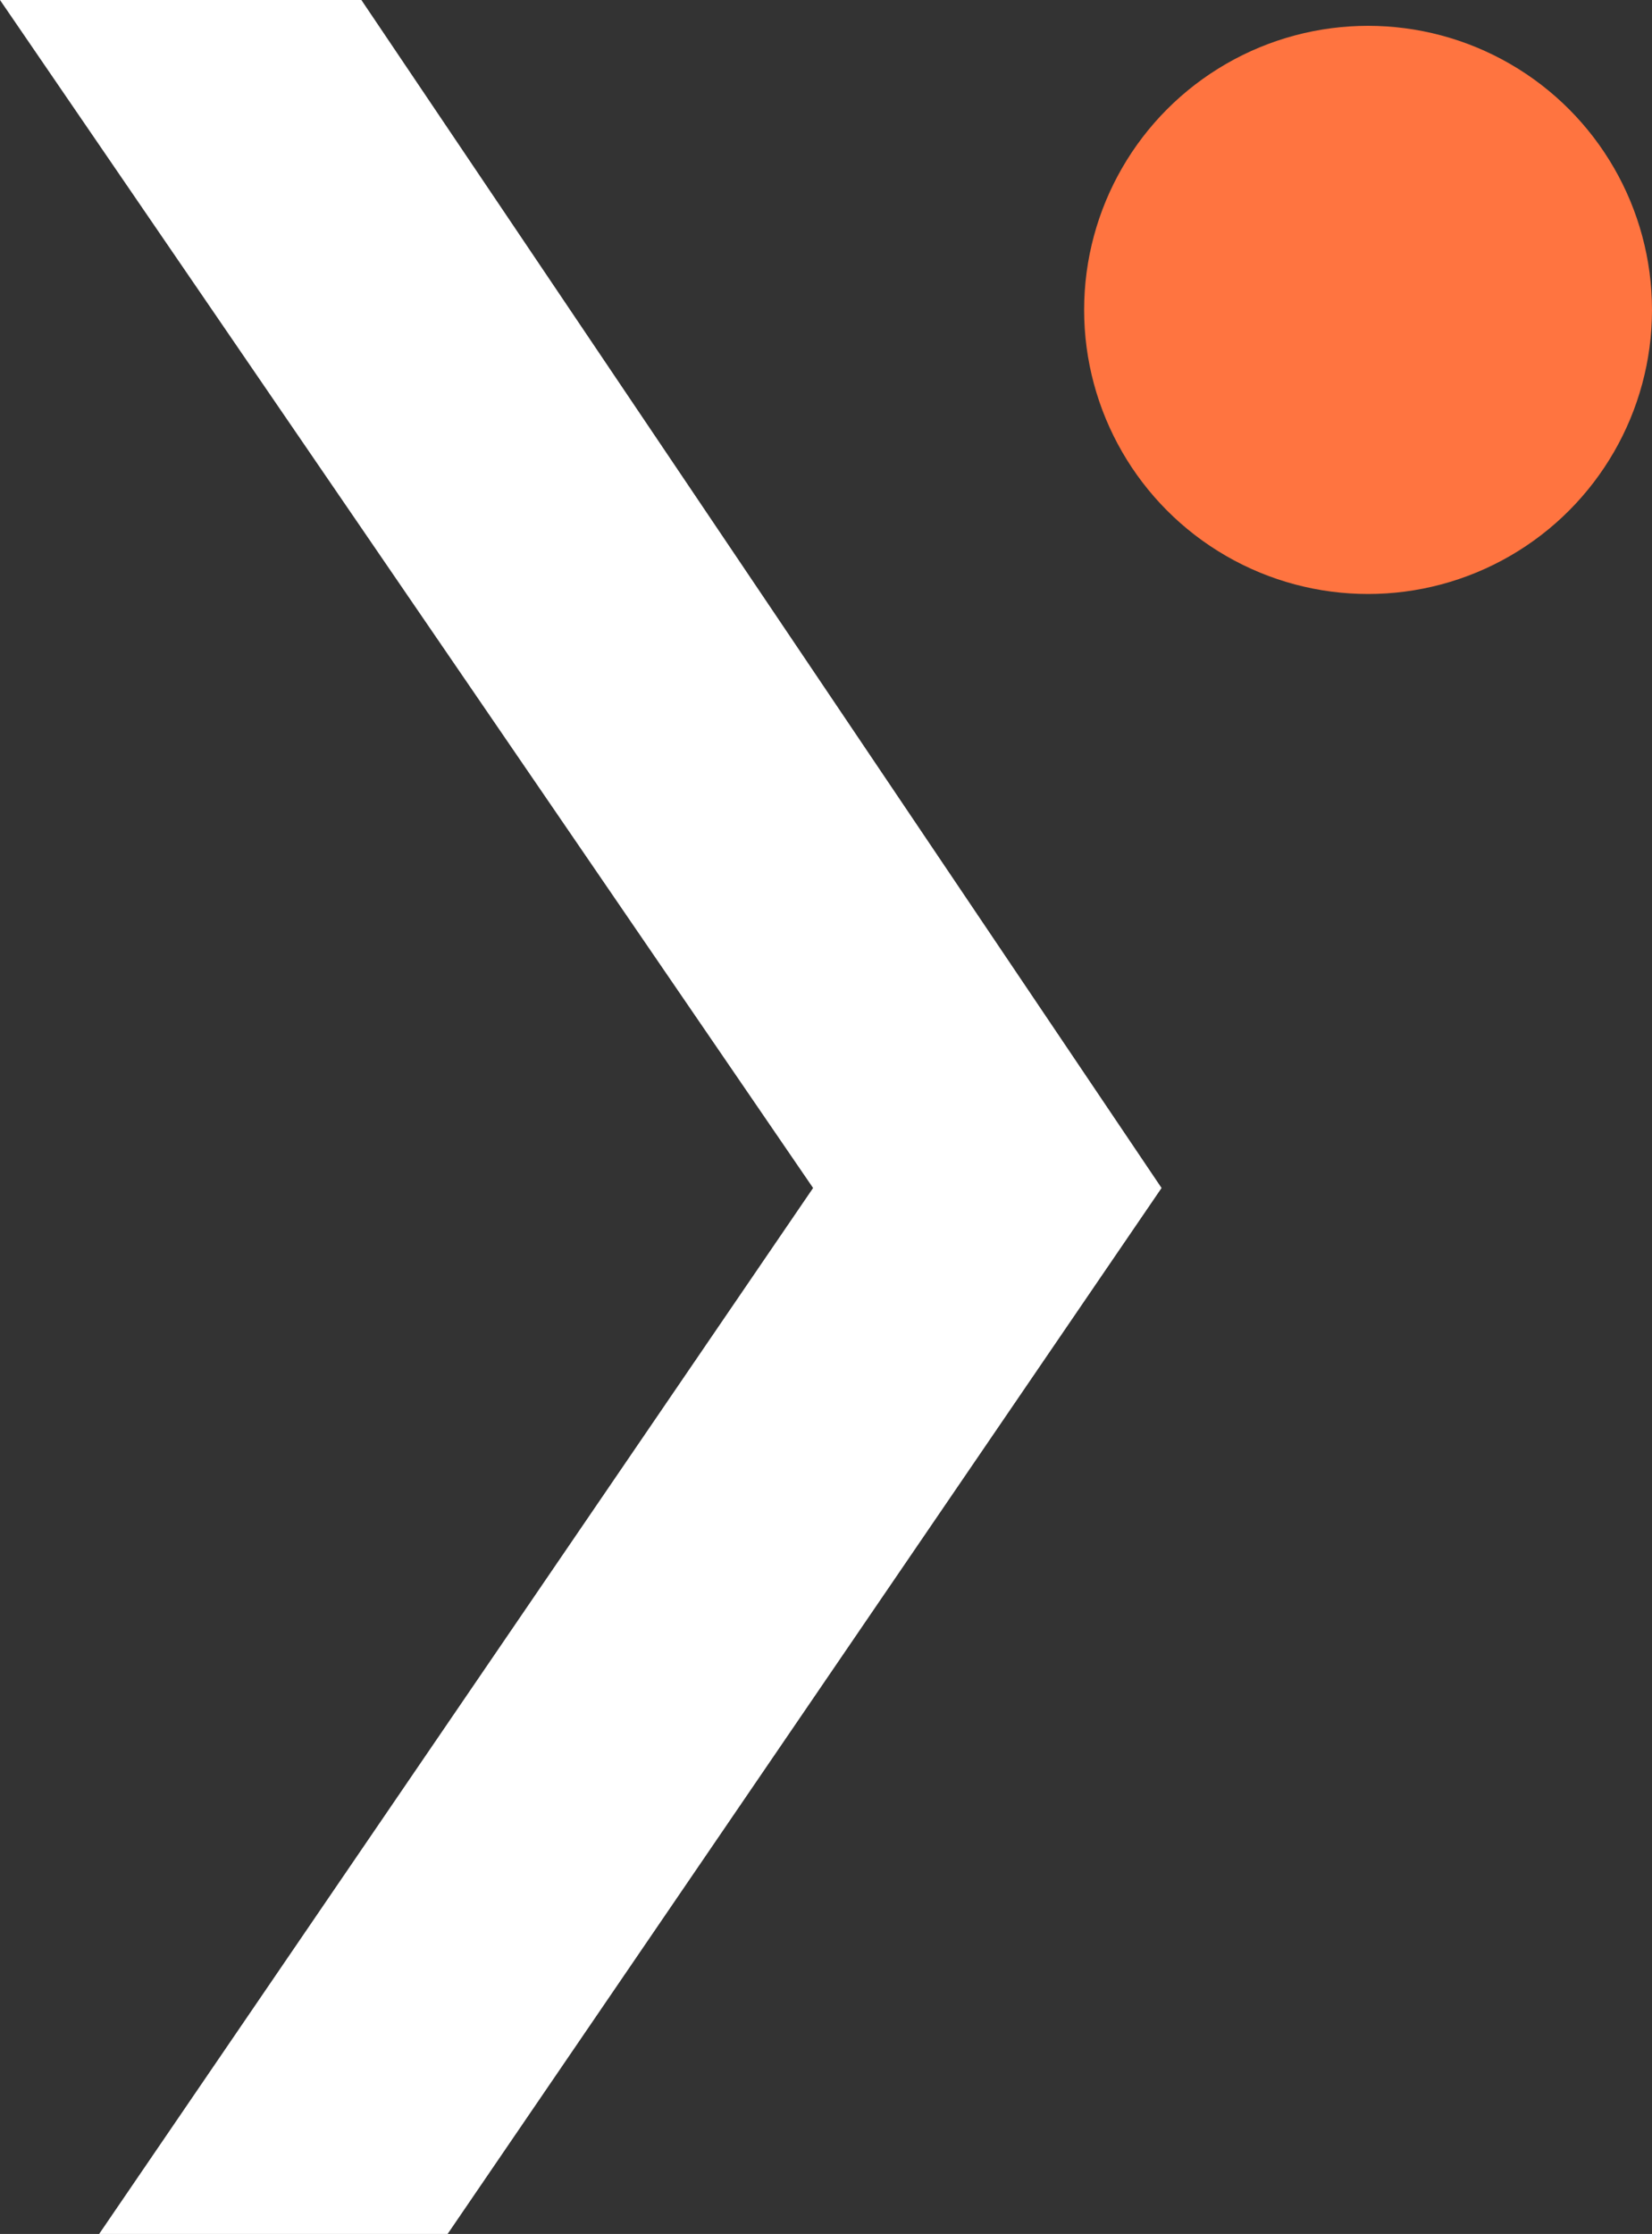
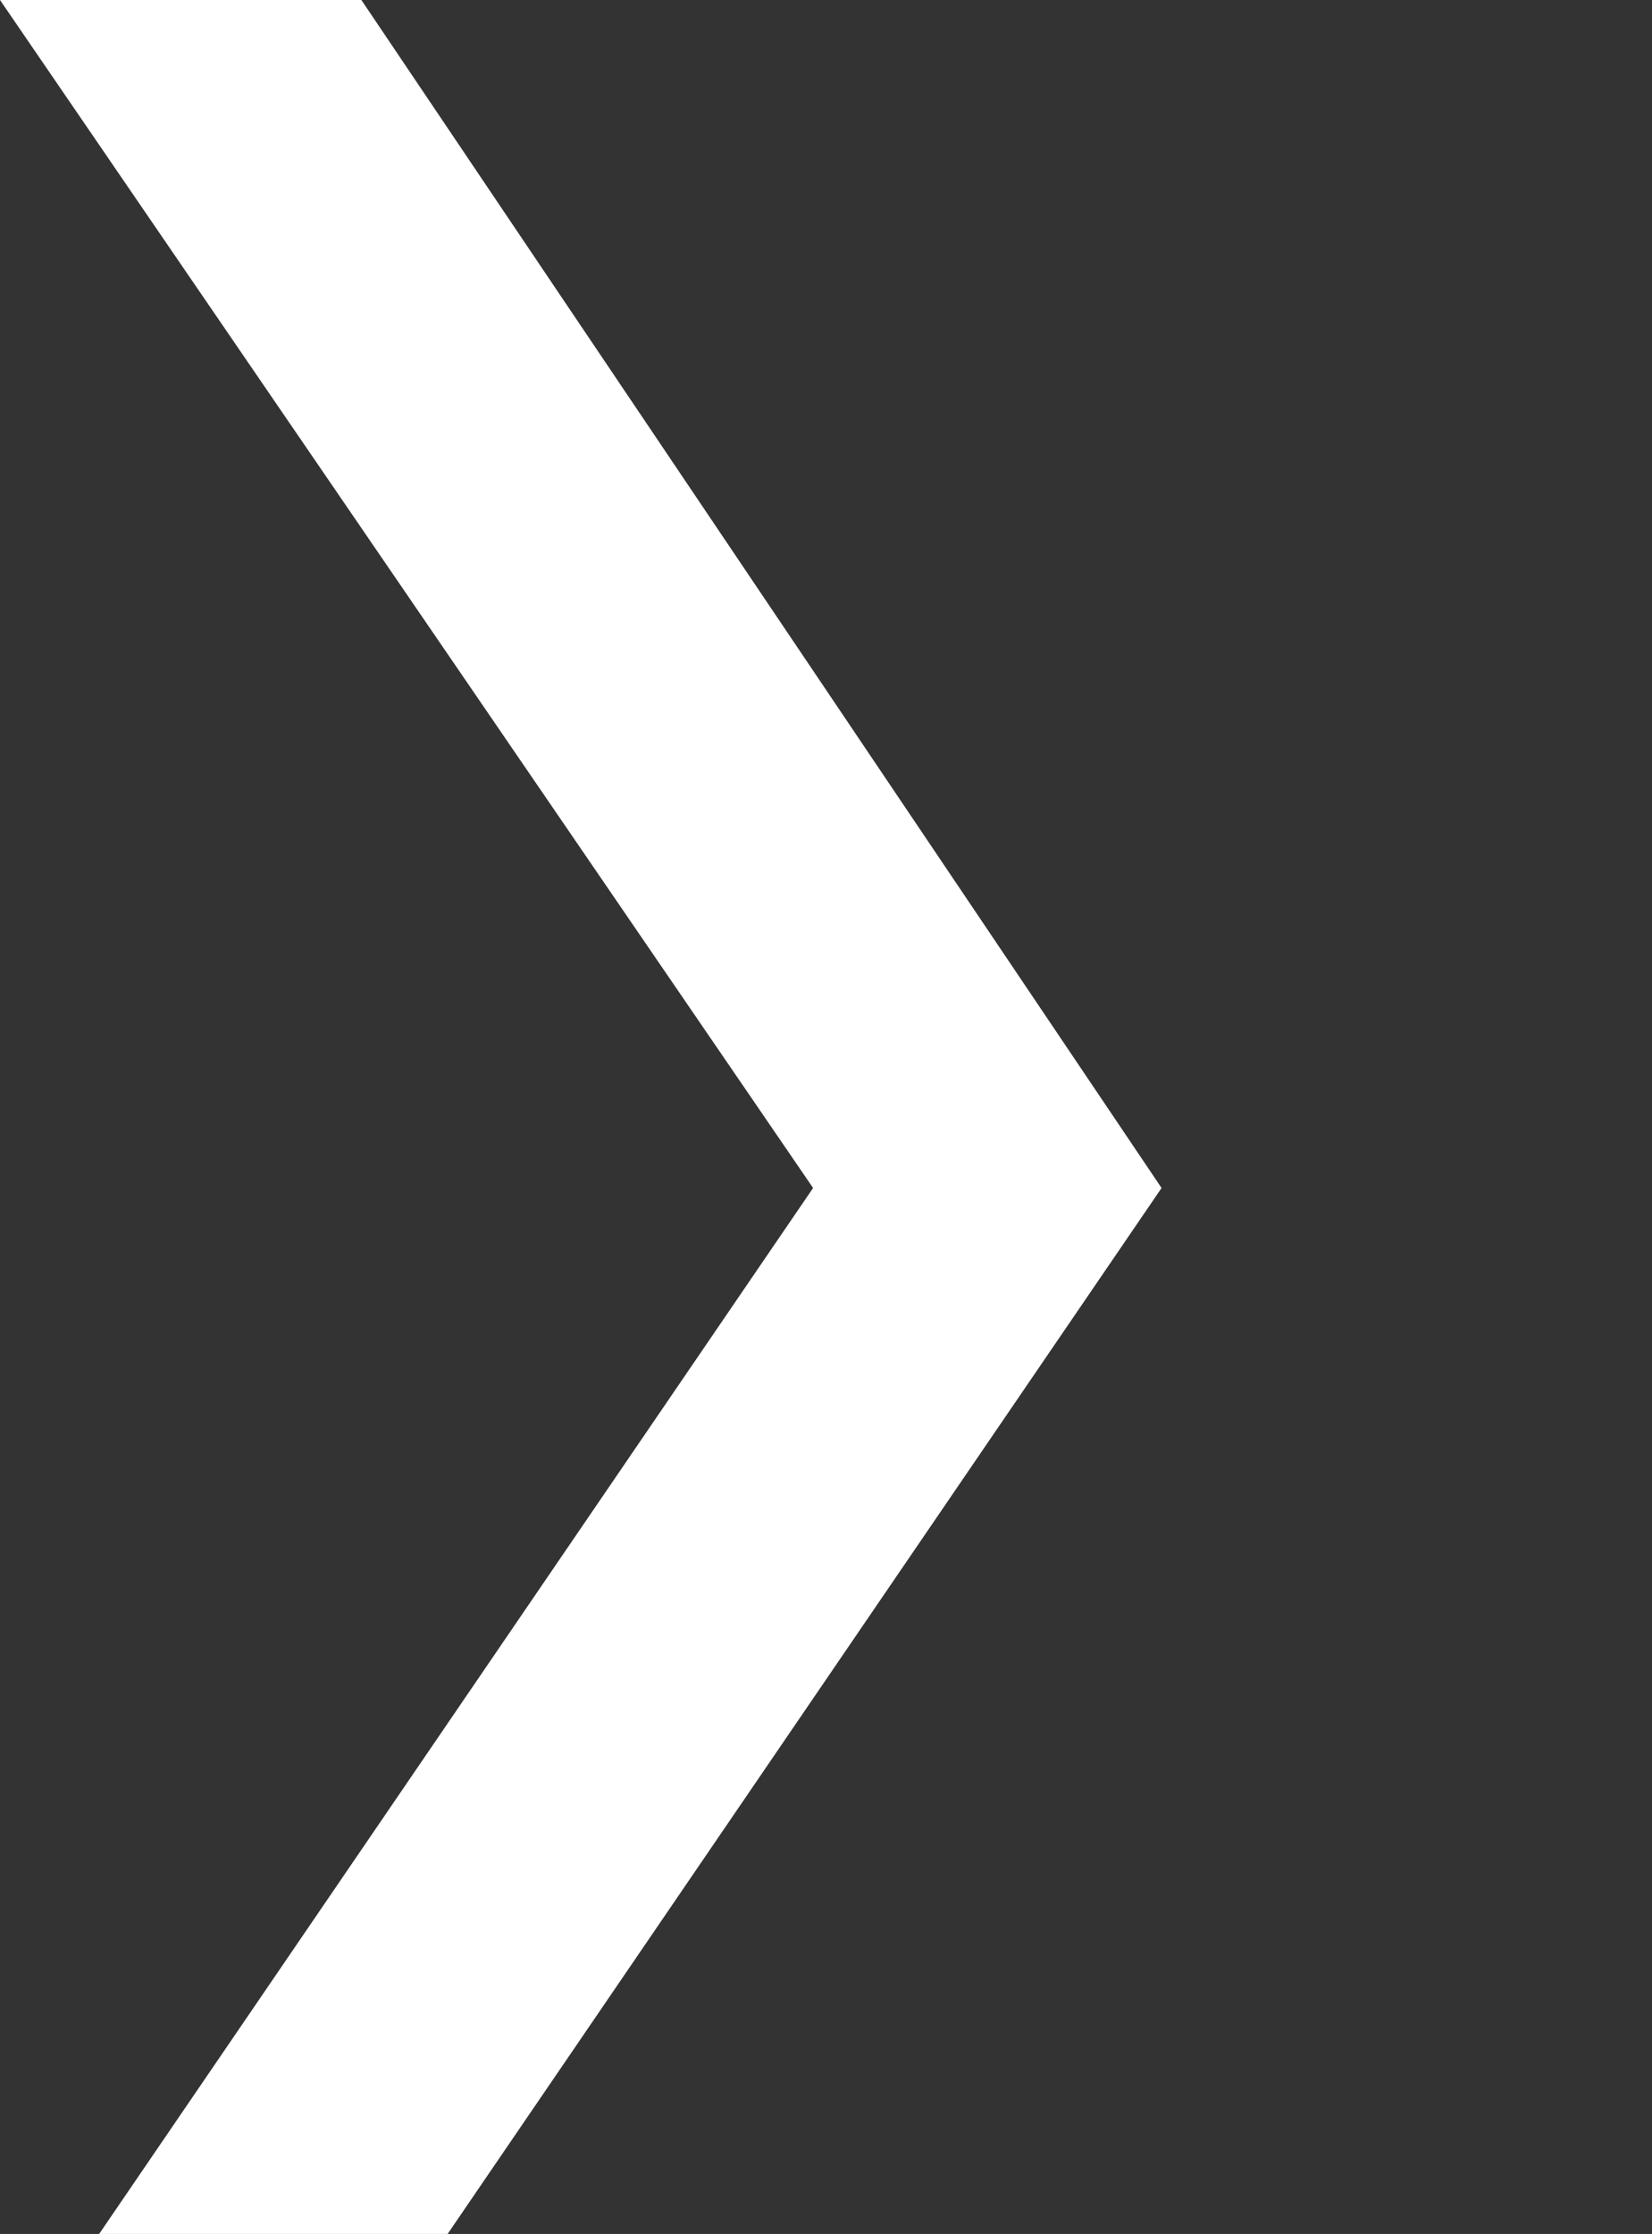
<svg xmlns="http://www.w3.org/2000/svg" version="1.1" id="Calque_1" x="0px" y="0px" viewBox="0 0 12.8 17.3" style="enable-background:new 0 0 12.8 17.3;" xml:space="preserve">
  <rect x="0" y="0" width="12.8" height="17.3" fill="#333333" stroke="none" />
  <style type="text/css"> .st0{fill:#FFFFFF;} .st1{fill:#FF7440;} </style>
  <path id="Tracé_388" class="st0" d="M0,0h2.8l6.2,9.2l-5.6,8.2H0.7l5.6-8.2L0,0z" />
-   <circle id="Ellipse_5" class="st1" cx="10.6" cy="2.4" r="2.2" />
</svg>